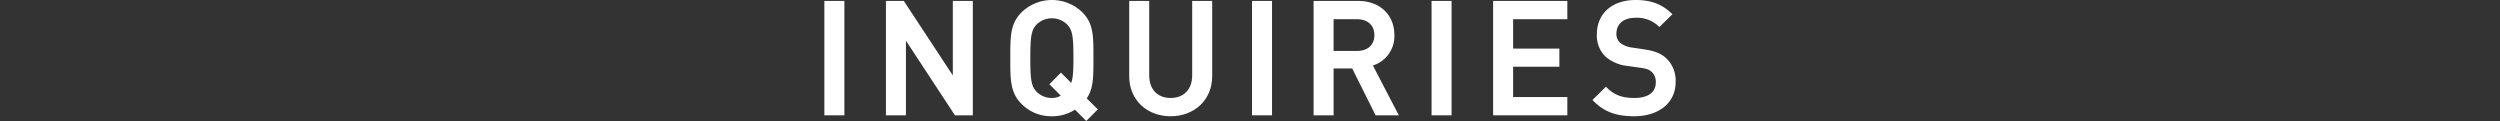
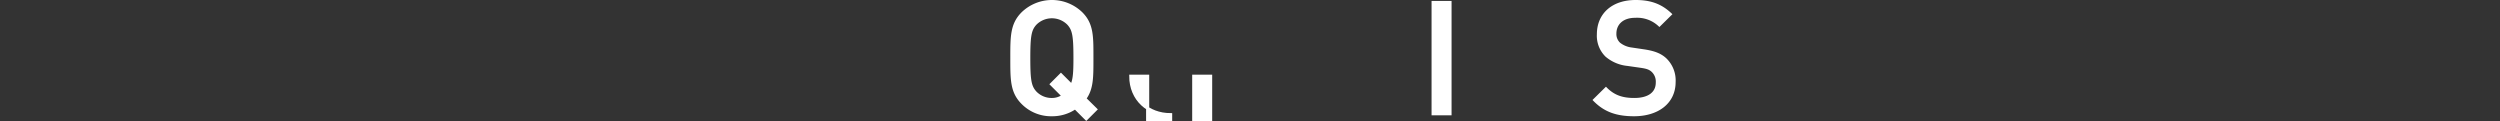
<svg xmlns="http://www.w3.org/2000/svg" viewBox="0 0 800 38.71">
  <rect x="0" y="0" width="800" height="38.71" fill="#333333" stroke="none" />
  <path d="m0 .5h800v37.502h-800z" fill="none" />
  <g fill="#fff" stroke="#fff" stroke-miterlimit="10">
-     <path d="m264.3 36.4v-35.6h5.4v35.6z" />
-     <path d="m305.852 36.4-16.452-25.049v25.049h-5.4v-35.6h4.95l16.451 25v-25h5.4v35.6z" />
    <path d="m347.6 38-3.55-3.55a12.876 12.876 0 0 1 -7.45 2.25 12.739 12.739 0 0 1 -9.351-3.8c-3.5-3.5-3.45-7.45-3.45-14.3s-.05-10.8 3.45-14.3a13.467 13.467 0 0 1 18.751 0c3.5 3.5 3.4 7.451 3.4 14.3 0 6.051.051 9.751-2.3 12.951l3.5 3.449zm-5.7-30.449a7.484 7.484 0 0 0 -10.6 0c-1.75 1.9-2.1 3.9-2.1 11.05s.351 9.151 2.1 11.051a7.266 7.266 0 0 0 5.3 2.2 6.211 6.211 0 0 0 3.65-1.15l-3.75-3.75 3-3 3.45 3.45c.9-1.8 1.05-4.2 1.05-8.8 0-7.151-.35-9.151-2.1-11.051z" />
-     <path d="m374.6 36.7c-7.25 0-12.751-4.95-12.751-12.3v-23.6h5.4v23.351c0 4.751 2.9 7.7 7.351 7.7s7.4-2.95 7.4-7.7v-23.351h5.4v23.6c0 7.352-5.549 12.3-12.8 12.3z" />
-     <path d="m401.148 36.4v-35.6h5.4v35.6z" />
-     <path d="m440.5 36.4-7.5-15h-6.75v15h-5.4v-35.6h13.8c6.75 0 11.05 4.35 11.05 10.4a9.349 9.349 0 0 1 -7.1 9.45l8.2 15.75zm-6.251-30.75h-8v11.15h8c3.6 0 6.051-2.05 6.051-5.55s-2.45-5.6-6.051-5.6z" />
+     <path d="m374.6 36.7c-7.25 0-12.751-4.95-12.751-12.3h5.4v23.351c0 4.751 2.9 7.7 7.351 7.7s7.4-2.95 7.4-7.7v-23.351h5.4v23.6c0 7.352-5.549 12.3-12.8 12.3z" />
    <path d="m458.6 36.4v-35.6h5.4v35.6z" />
-     <path d="m478.3 36.4v-35.6h22.75v4.85h-17.35v10.4h14.8v4.8h-14.8v10.7h17.35v4.85z" />
    <path d="m522.9 36.7c-5.35 0-9.2-1.25-12.6-4.7l3.6-3.55c2.6 2.6 5.452 3.4 9.1 3.4 4.65 0 7.35-2 7.35-5.45a4.792 4.792 0 0 0 -1.4-3.7c-.9-.85-1.8-1.2-3.9-1.5l-4.2-.6a12.194 12.194 0 0 1 -6.75-2.851 8.855 8.855 0 0 1 -2.6-6.8c0-6.199 4.5-10.449 11.9-10.449 4.7 0 8 1.2 11.051 4.05l-3.451 3.401a10.456 10.456 0 0 0 -7.752-2.751c-4.2 0-6.5 2.4-6.5 5.551a4.231 4.231 0 0 0 1.351 3.3 7.944 7.944 0 0 0 4 1.65l4.05.6c3.3.5 5.151 1.3 6.651 2.65a9.315 9.315 0 0 1 2.9 7.3c0 6.549-5.352 10.449-12.8 10.449z" />
  </g>
</svg>